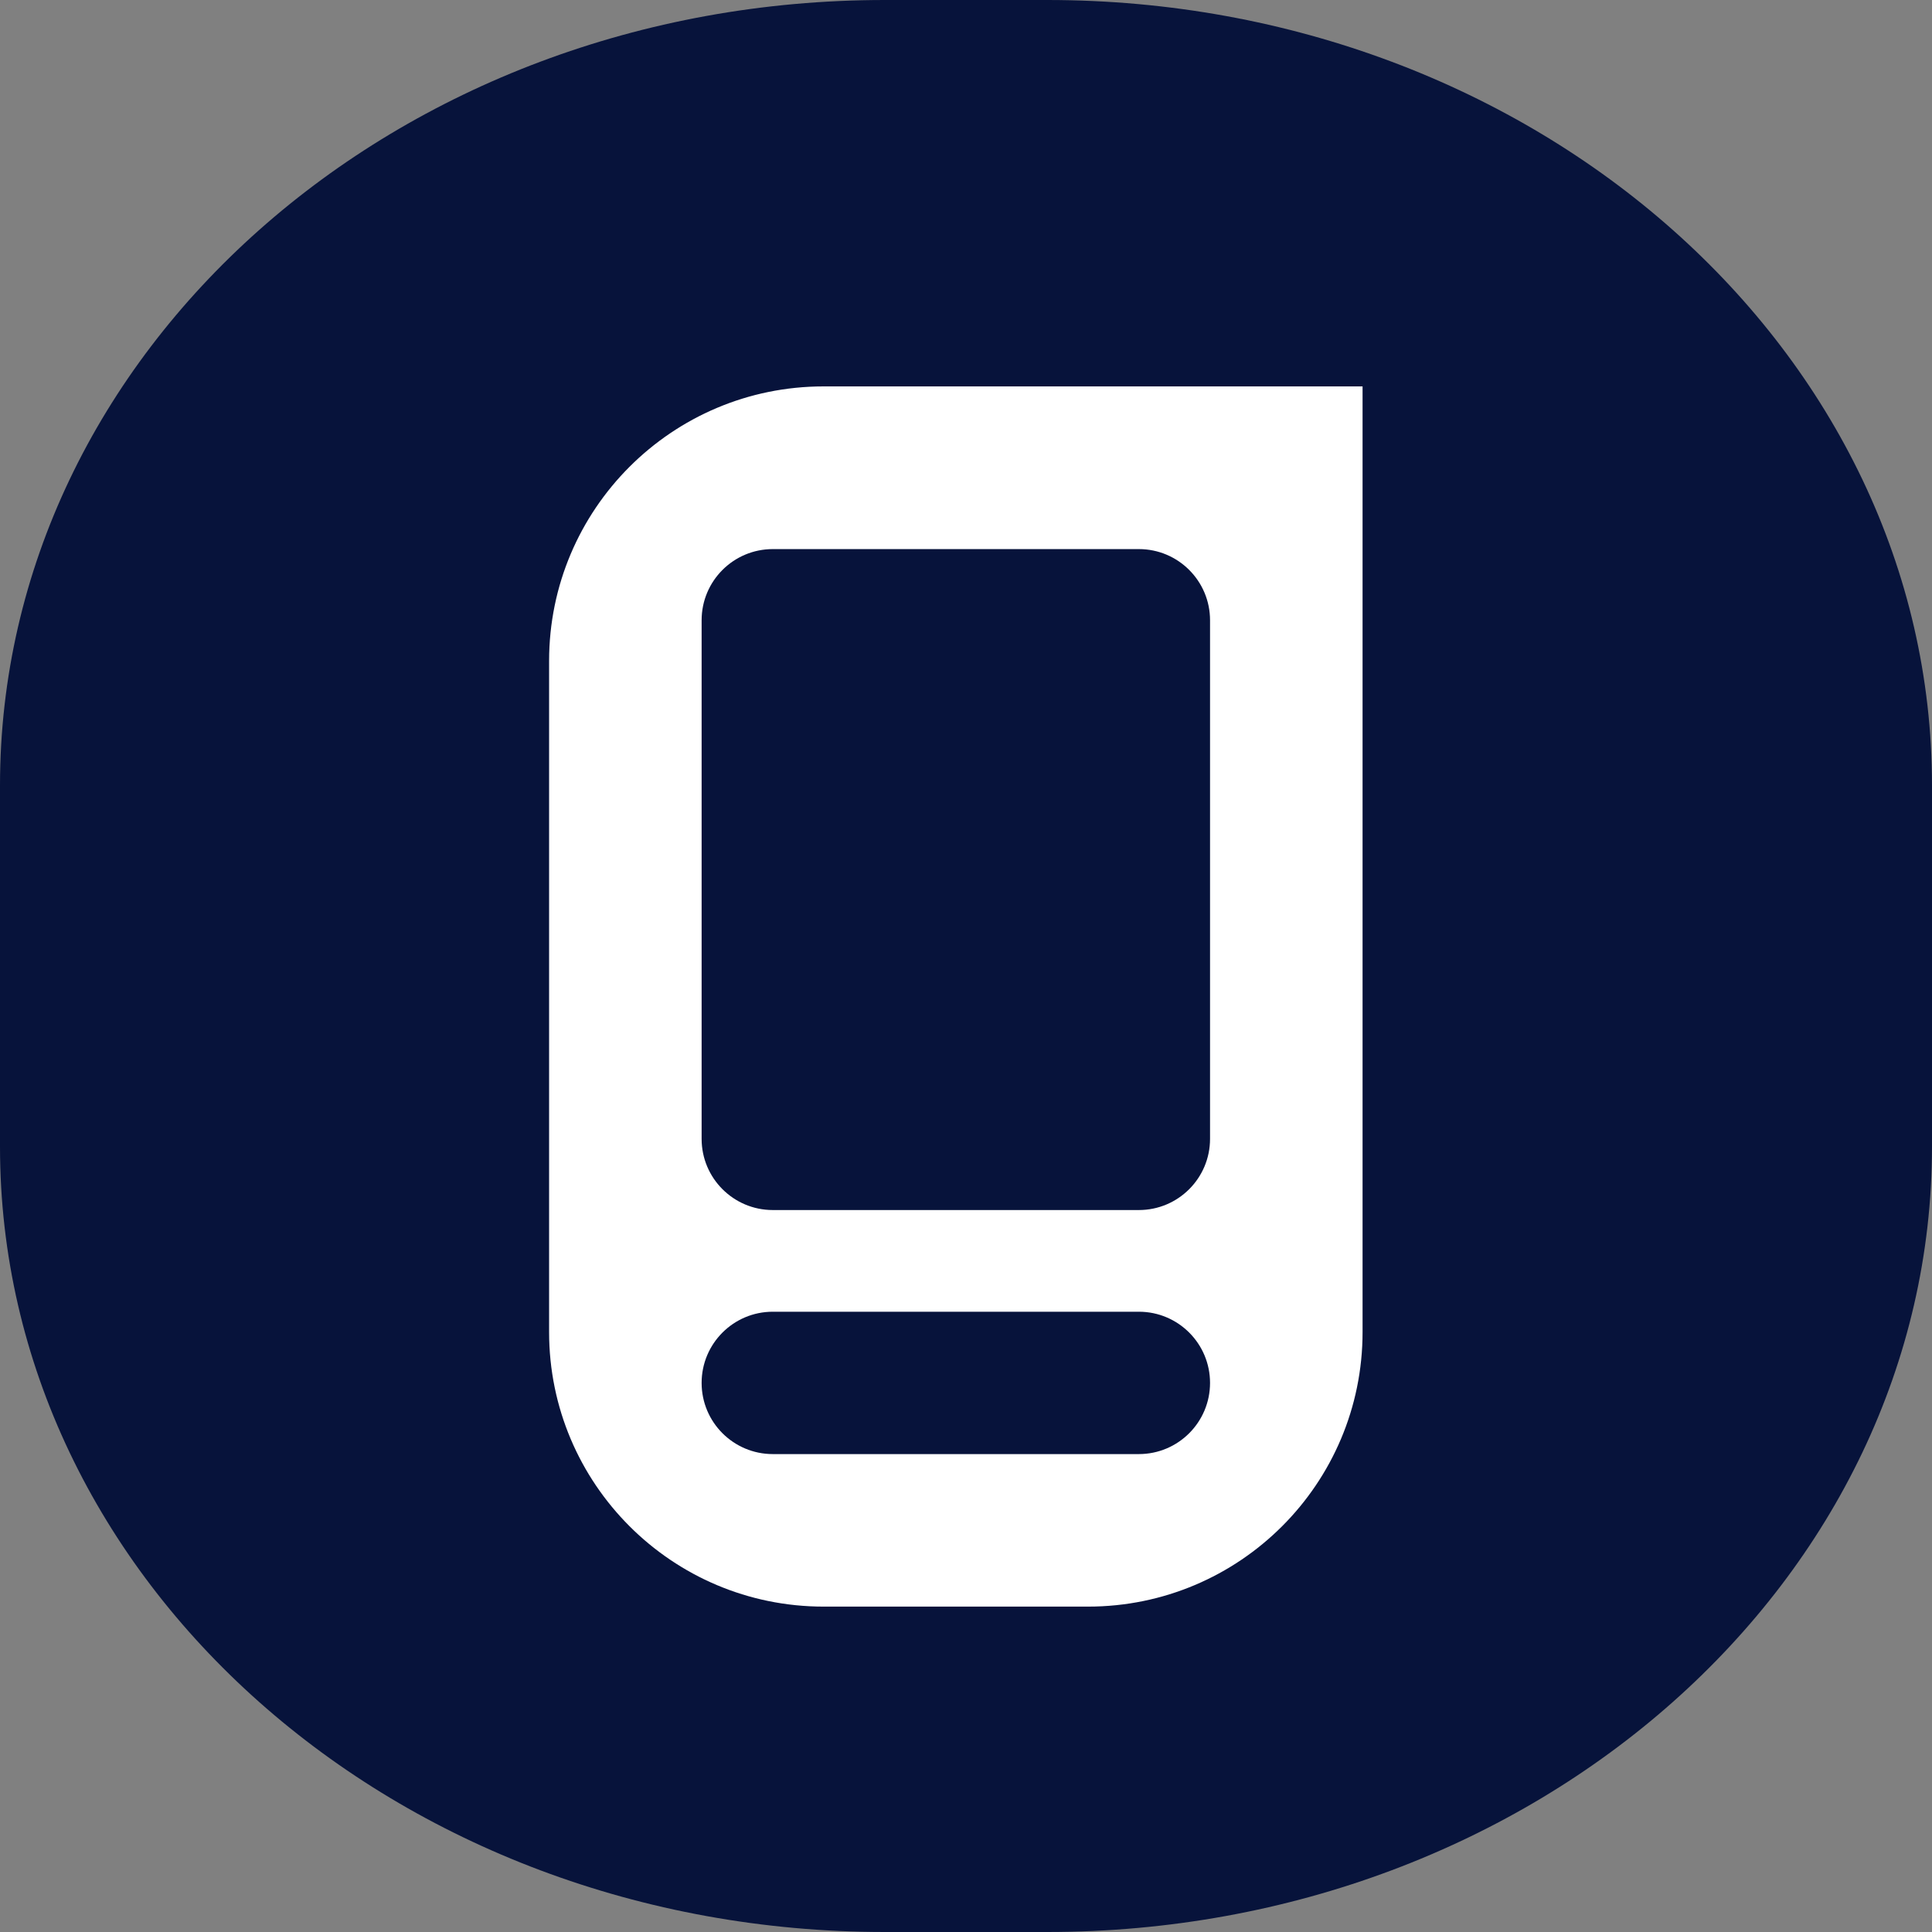
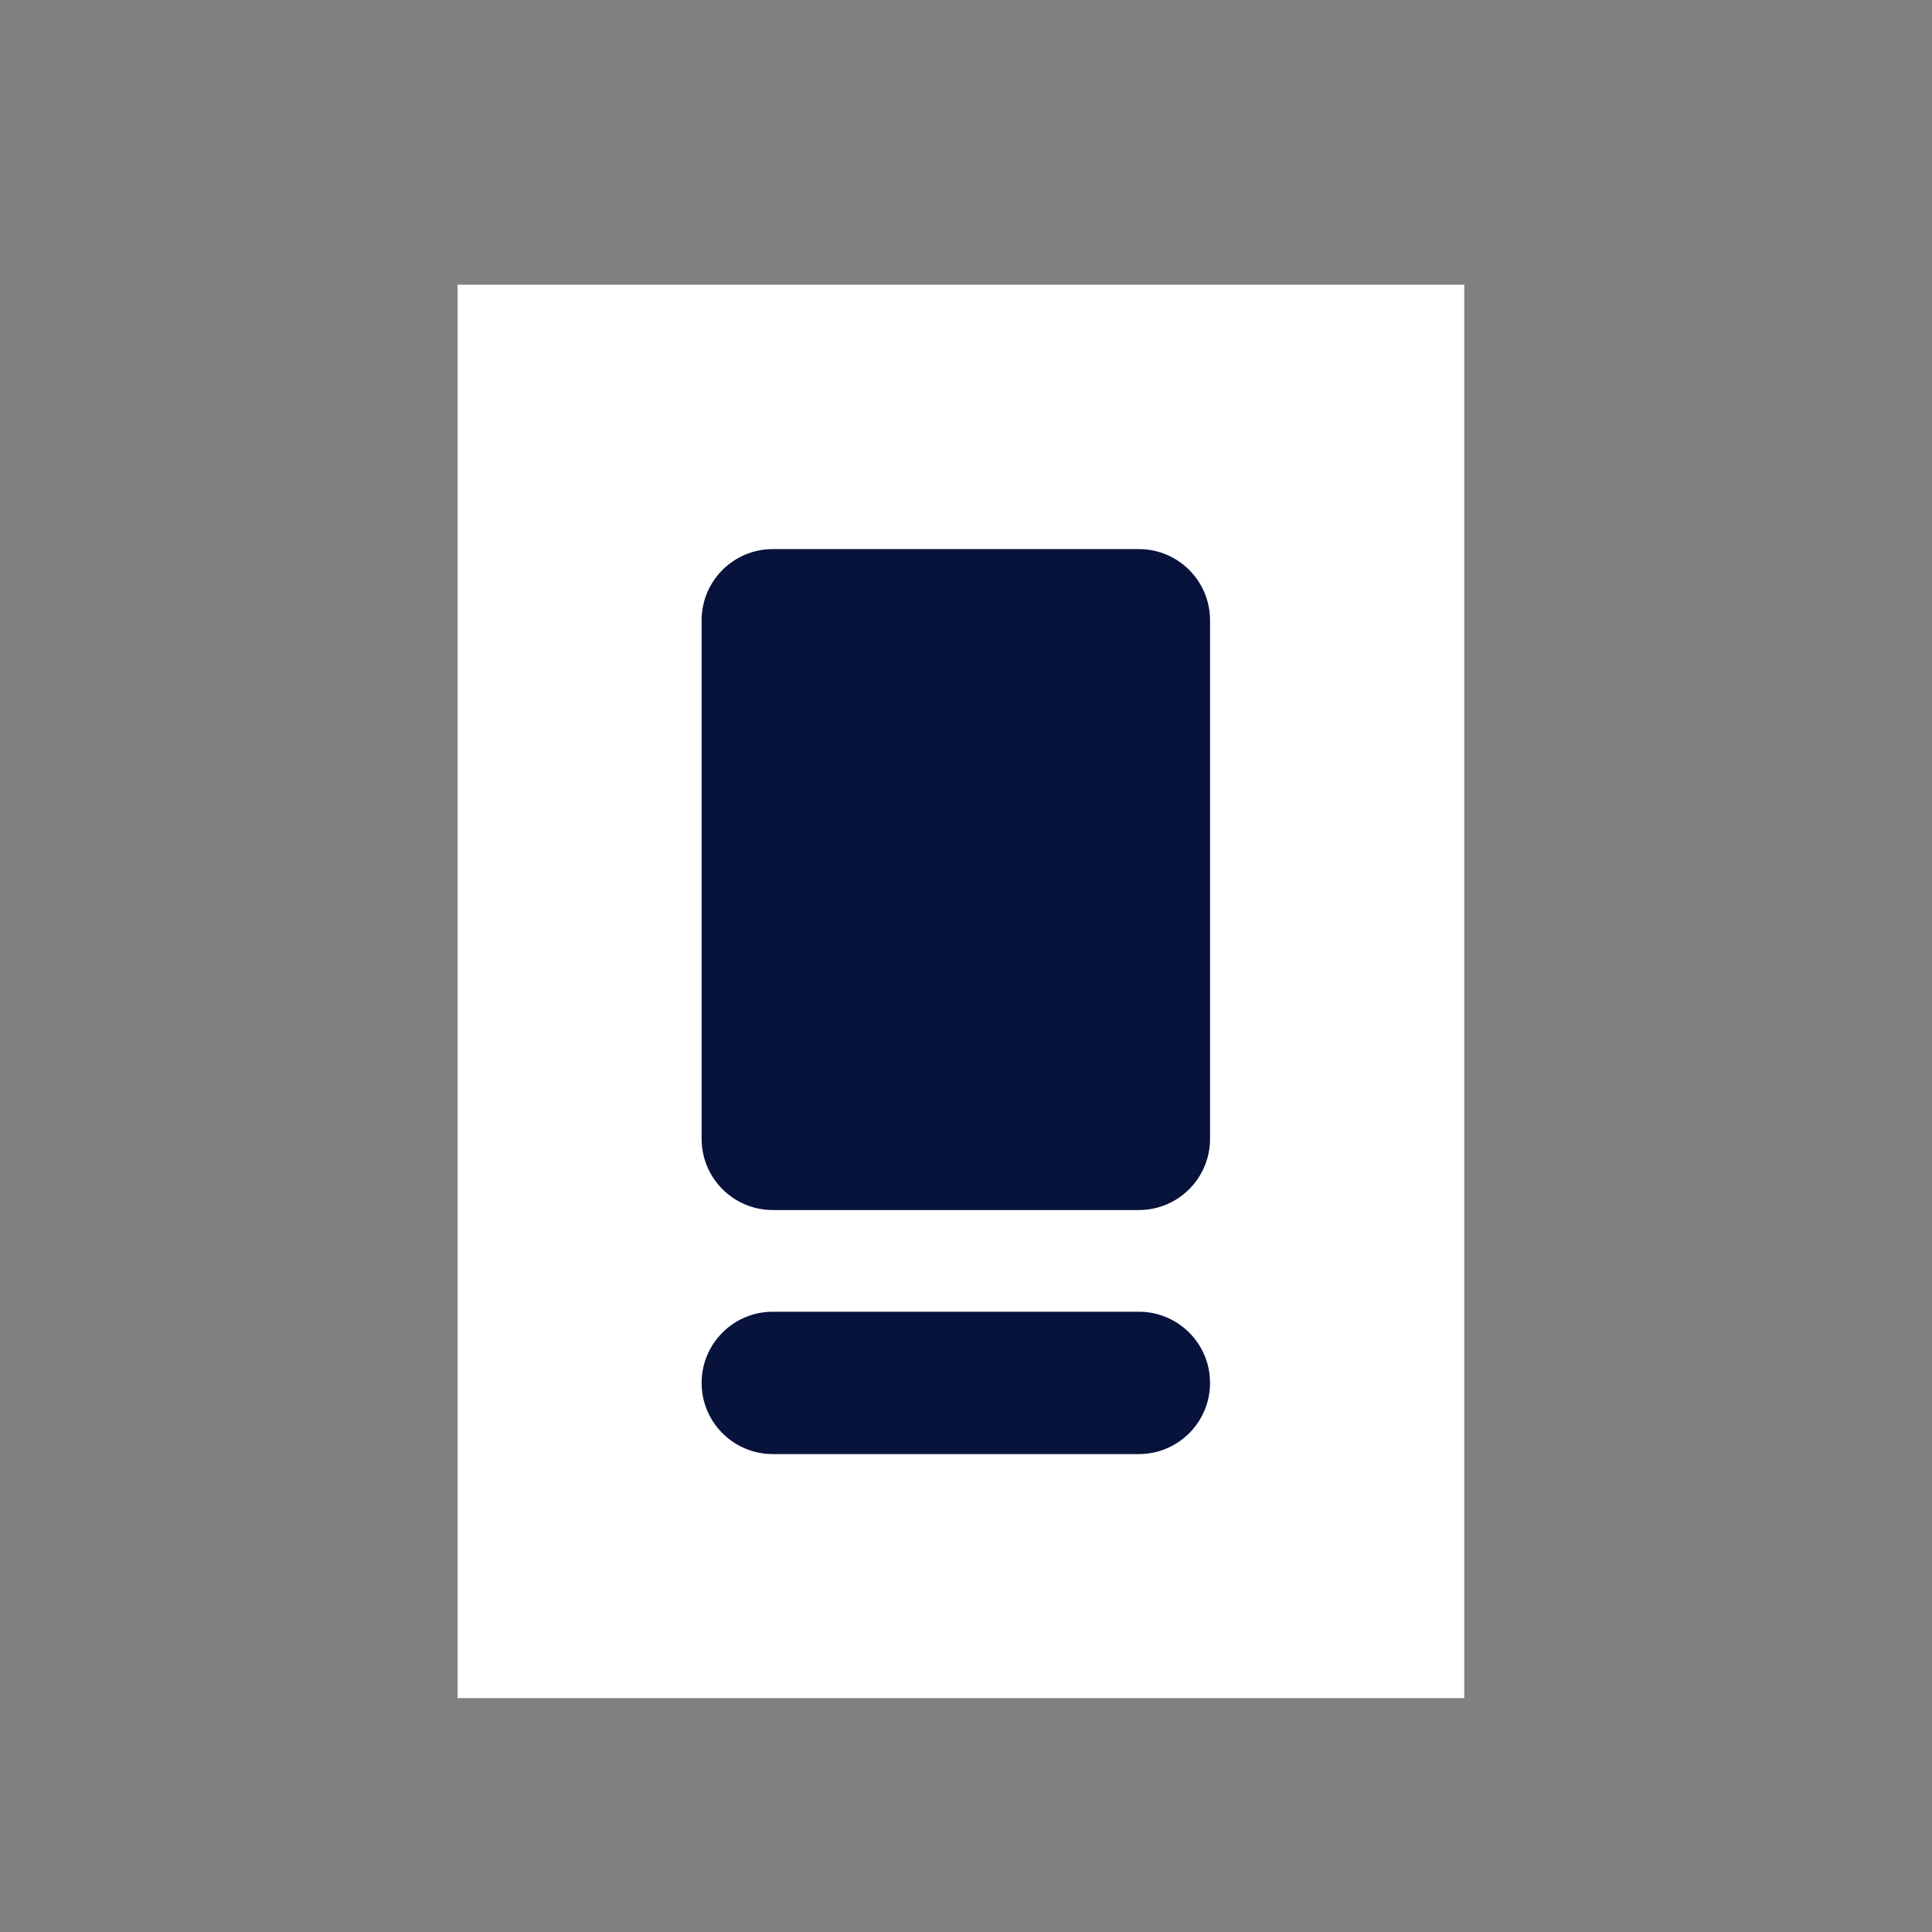
<svg xmlns="http://www.w3.org/2000/svg" width="190" height="190" viewBox="0 0 190 190" fill="none">
  <rect x="0" y="0" width="190" height="190" fill="#808080" stroke="none" />
  <rect x="45" y="28" width="99" height="139" fill="white" />
  <path d="M76 129C72.134 129 69 132.134 69 136C69 139.866 72.134 143 76 143H112C115.866 143 119 139.866 119 136C119 132.134 115.866 129 112 129H76Z" fill="#07133B" />
  <path d="M69 61C69 57.134 72.134 54 76 54H112C115.866 54 119 57.134 119 61V112C119 115.866 115.866 119 112 119H76C72.134 119 69 115.866 69 112V61Z" fill="#07133B" />
-   <path fill-rule="evenodd" clip-rule="evenodd" d="M87 0C38.951 0 0 34.583 0 77.243V112.757C0 155.417 38.951 190 87 190H103C151.049 190 190 155.417 190 112.757V77.243C190 34.583 151.049 0 103 0H87ZM81 38C66.088 38 54 50.088 54 65V131C54 145.912 66.088 158 81 158H107C121.912 158 134 145.912 134 131V38H81Z" fill="#07133B" />
</svg>